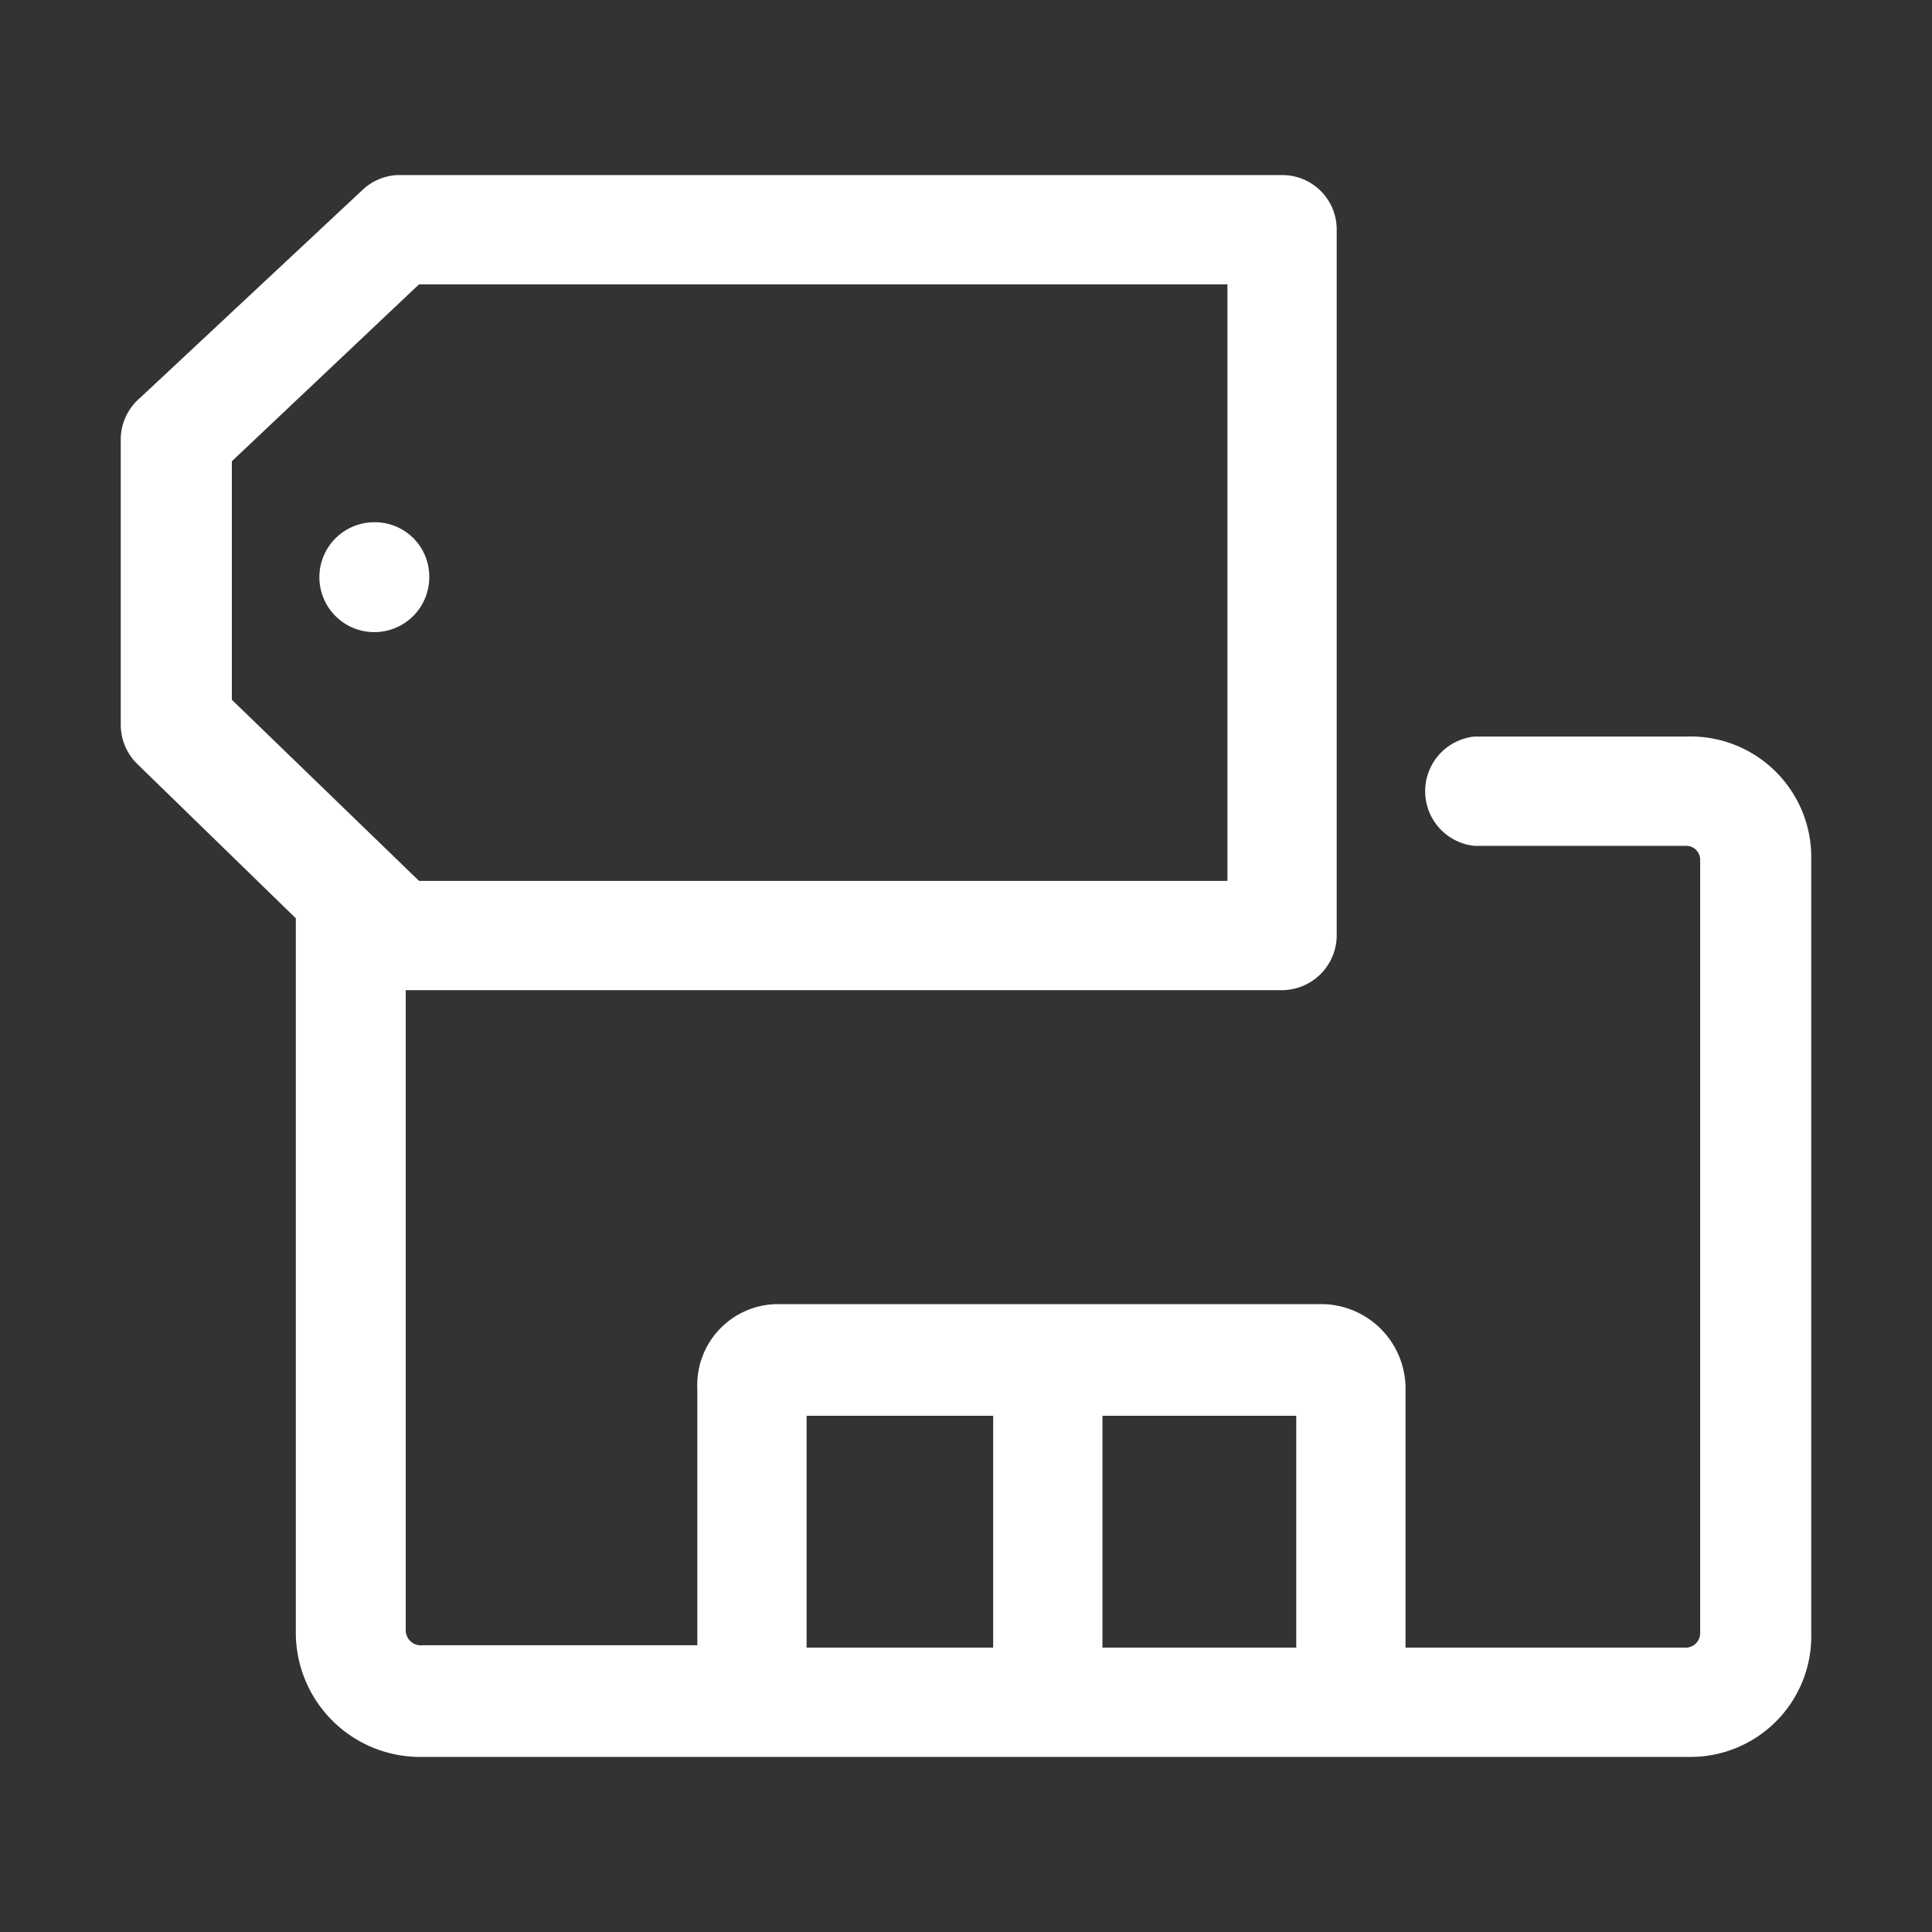
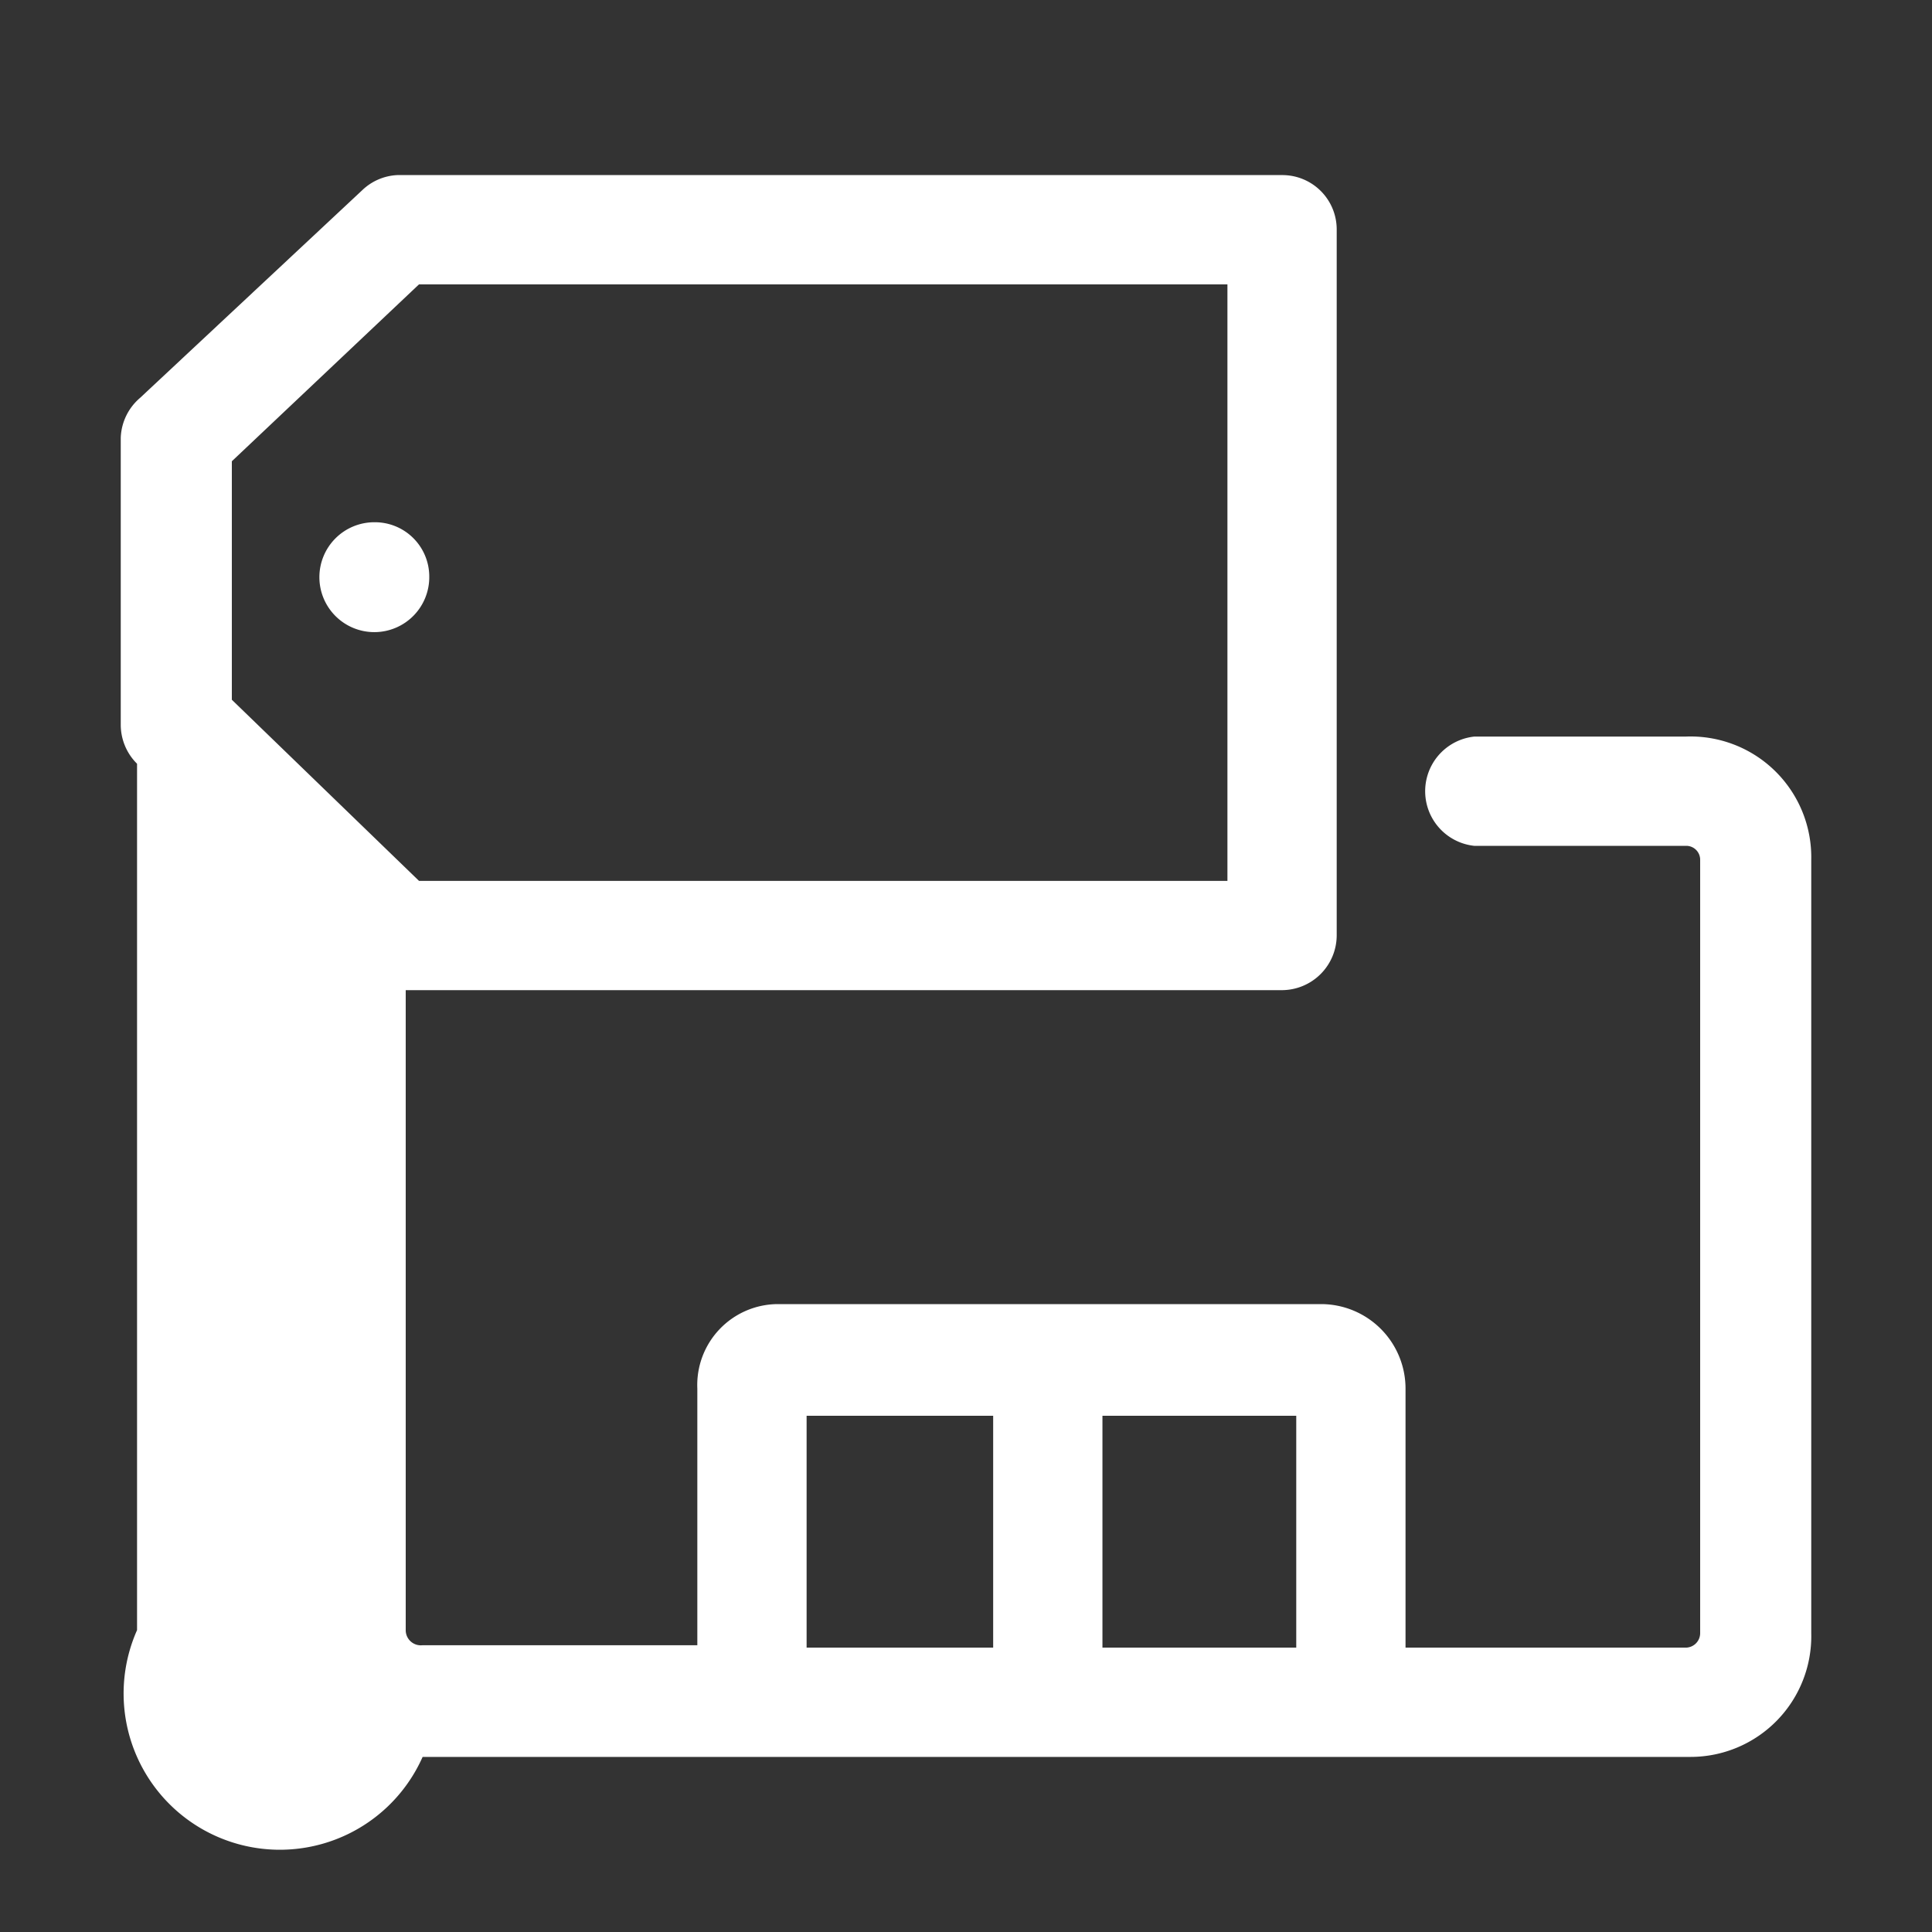
<svg xmlns="http://www.w3.org/2000/svg" viewBox="0 0 32 32" aria-hidden="true">
  <rect x="0" y="0" width="32" height="32" fill="#333333" stroke="none" />
-   <path d="M27.92,12.2h-3.5a.91.91,0,0,0,0,1.81h3.5a.23.23,0,0,1,.24.23V27.05a.24.24,0,0,1-.24.24H23.28V23a1.4,1.4,0,0,0-1.4-1.4h-9A1.34,1.34,0,0,0,11.55,23v4.25H7A.25.25,0,0,1,6.72,27V16.4H21.23a.91.91,0,0,0,.91-.91V3.81a.9.9,0,0,0-.9-.91H6.58A.9.9,0,0,0,6,3.15L2.32,6.59A.91.91,0,0,0,2,7.25V12a.91.91,0,0,0,.27.65l2.63,2.56s0,.08,0,.13V27A2.06,2.06,0,0,0,7,29.1h21a2,2,0,0,0,2-2.05V14.24A2,2,0,0,0,27.92,12.2ZM3.84,7.64l3.1-2.93H20.33v9.88H6.94l-3.1-3ZM21.47,27.29H18.26V23.45h3.21Zm-8.11-3.84h3.09v3.84H13.36ZM7.11,9.55a.91.91,0,1,1-.91-.9A.9.9,0,0,1,7.11,9.55Z" fill="white" />
+   <path d="M27.92,12.2h-3.5a.91.91,0,0,0,0,1.81h3.5a.23.23,0,0,1,.24.23V27.05a.24.24,0,0,1-.24.24H23.28V23a1.4,1.4,0,0,0-1.4-1.4h-9A1.34,1.34,0,0,0,11.55,23v4.25H7A.25.25,0,0,1,6.72,27V16.4H21.23a.91.91,0,0,0,.91-.91V3.81a.9.9,0,0,0-.9-.91H6.58A.9.9,0,0,0,6,3.15L2.32,6.59A.91.91,0,0,0,2,7.25V12a.91.91,0,0,0,.27.65s0,.08,0,.13V27A2.06,2.06,0,0,0,7,29.1h21a2,2,0,0,0,2-2.05V14.24A2,2,0,0,0,27.92,12.2ZM3.84,7.64l3.1-2.93H20.33v9.88H6.94l-3.1-3ZM21.47,27.29H18.26V23.45h3.21Zm-8.11-3.84h3.09v3.84H13.36ZM7.11,9.55a.91.91,0,1,1-.91-.9A.9.9,0,0,1,7.11,9.55Z" fill="white" />
</svg>